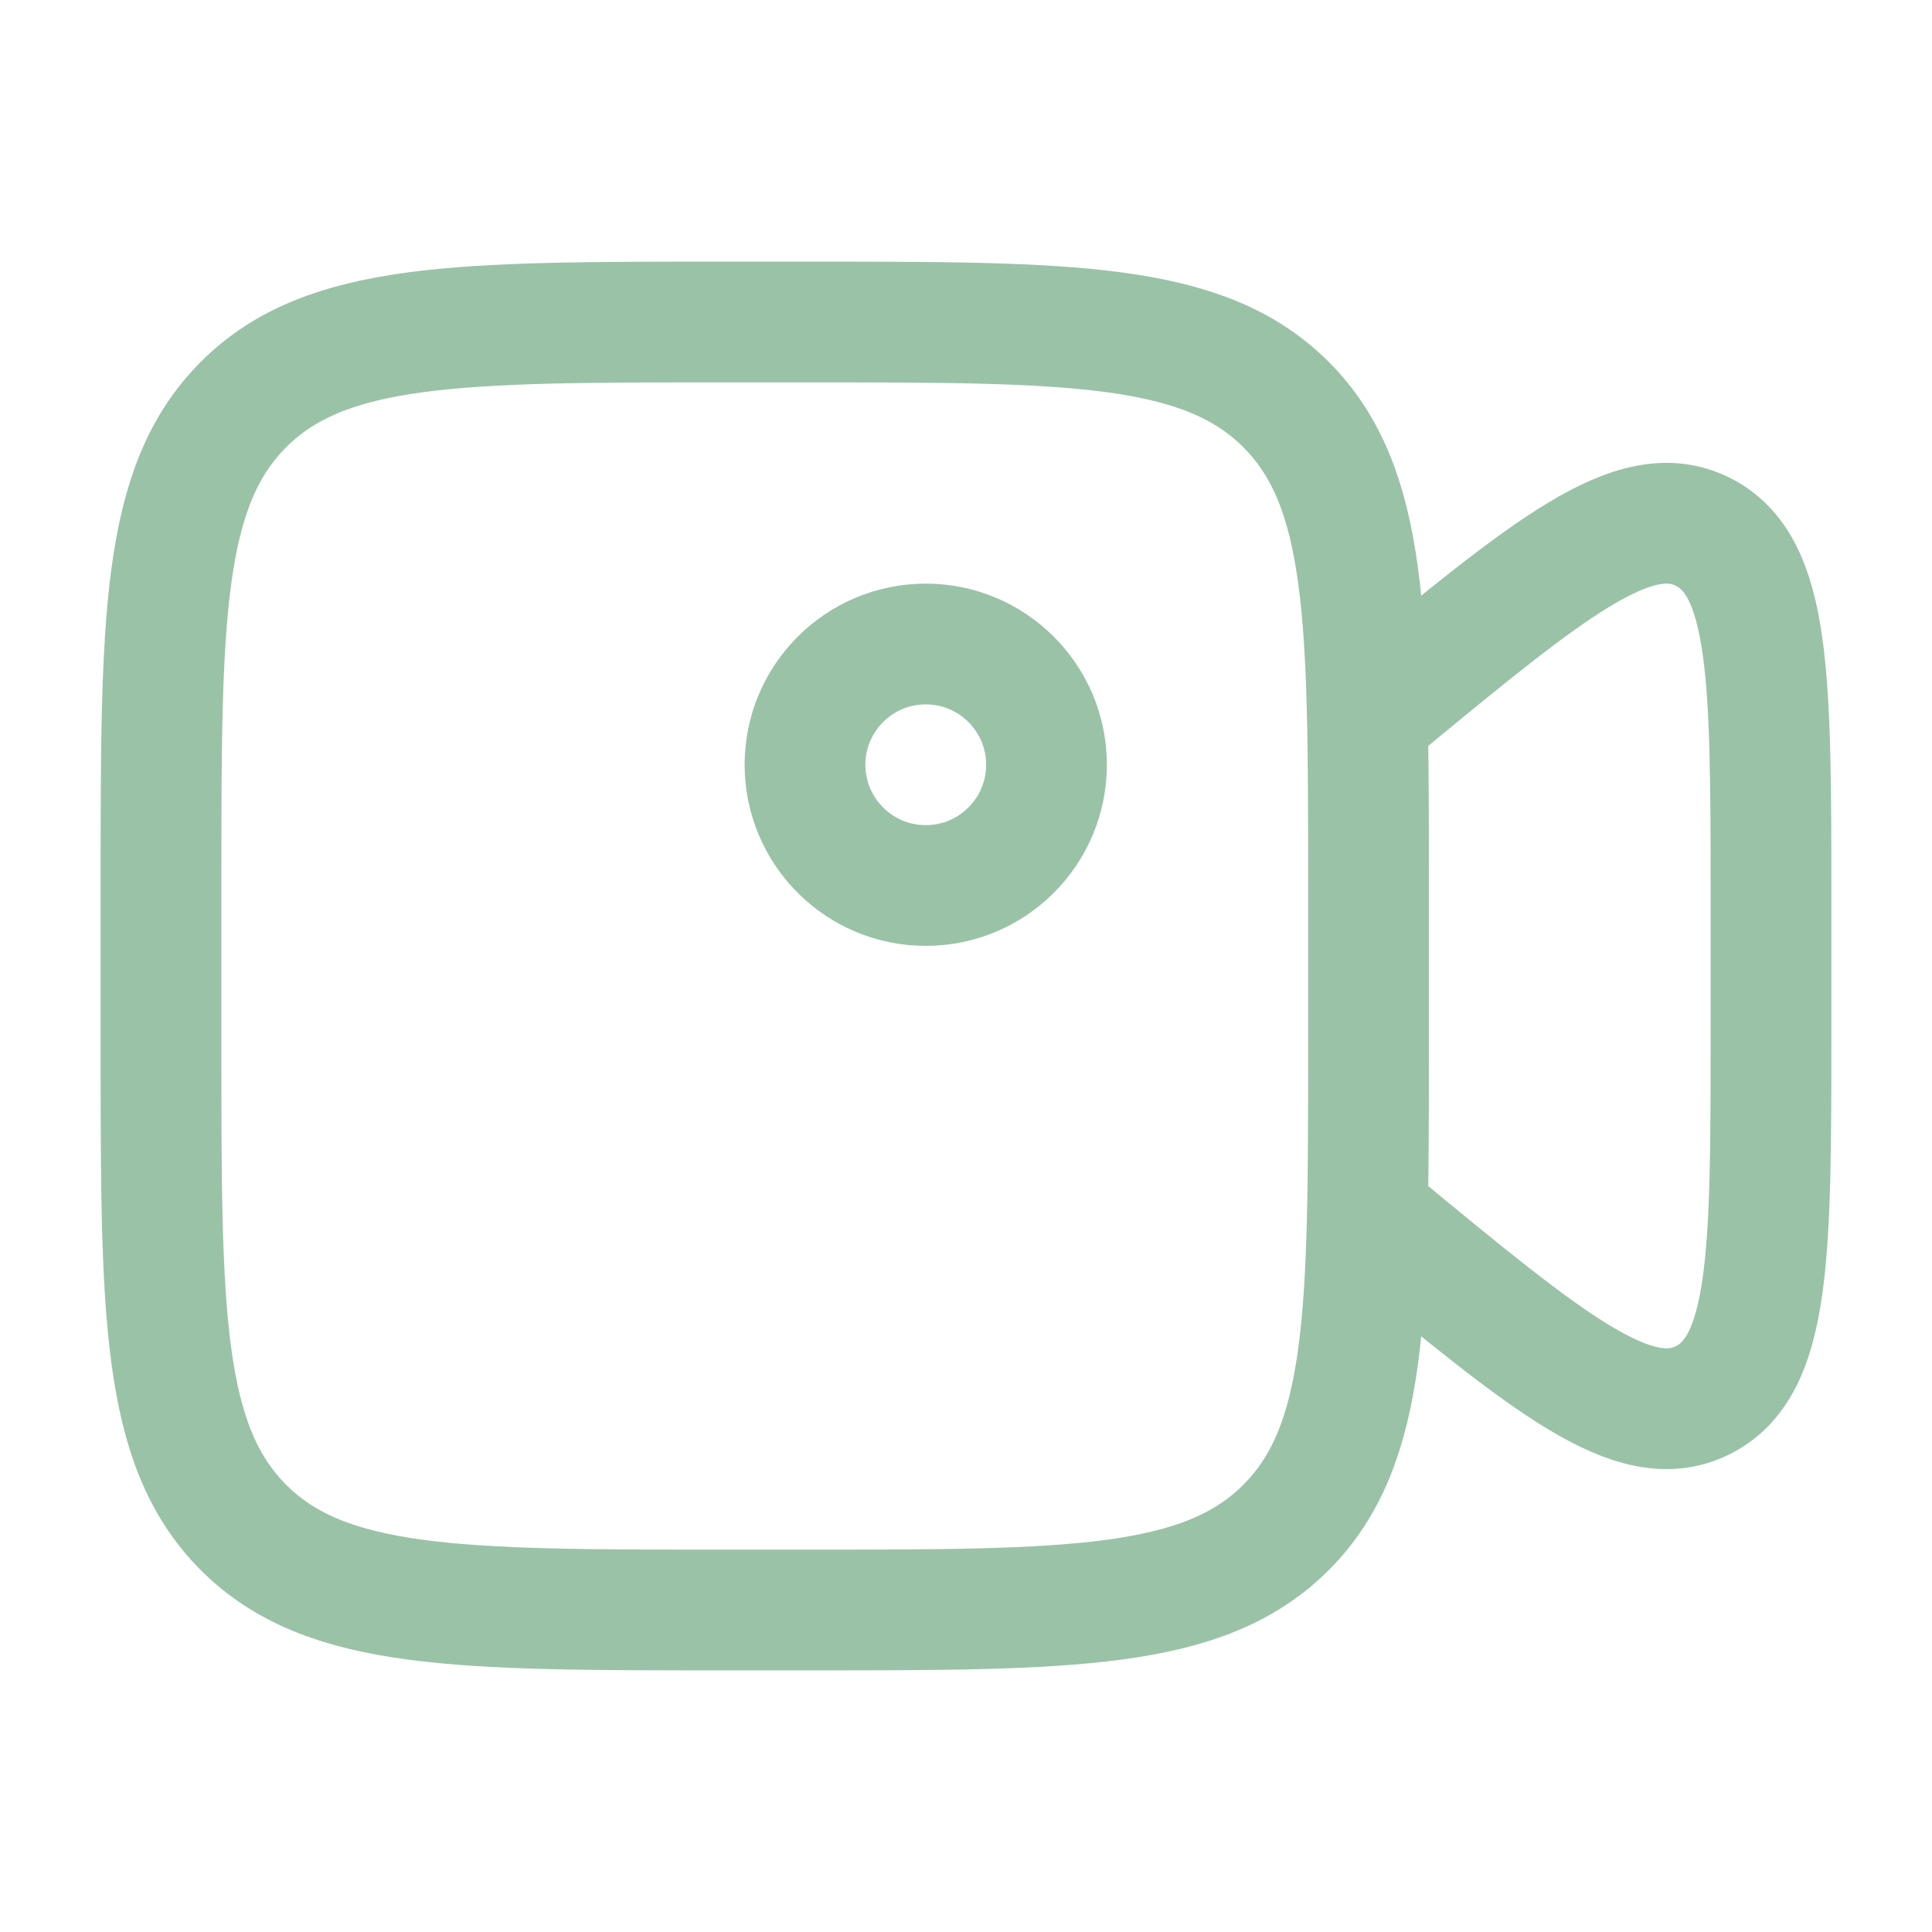
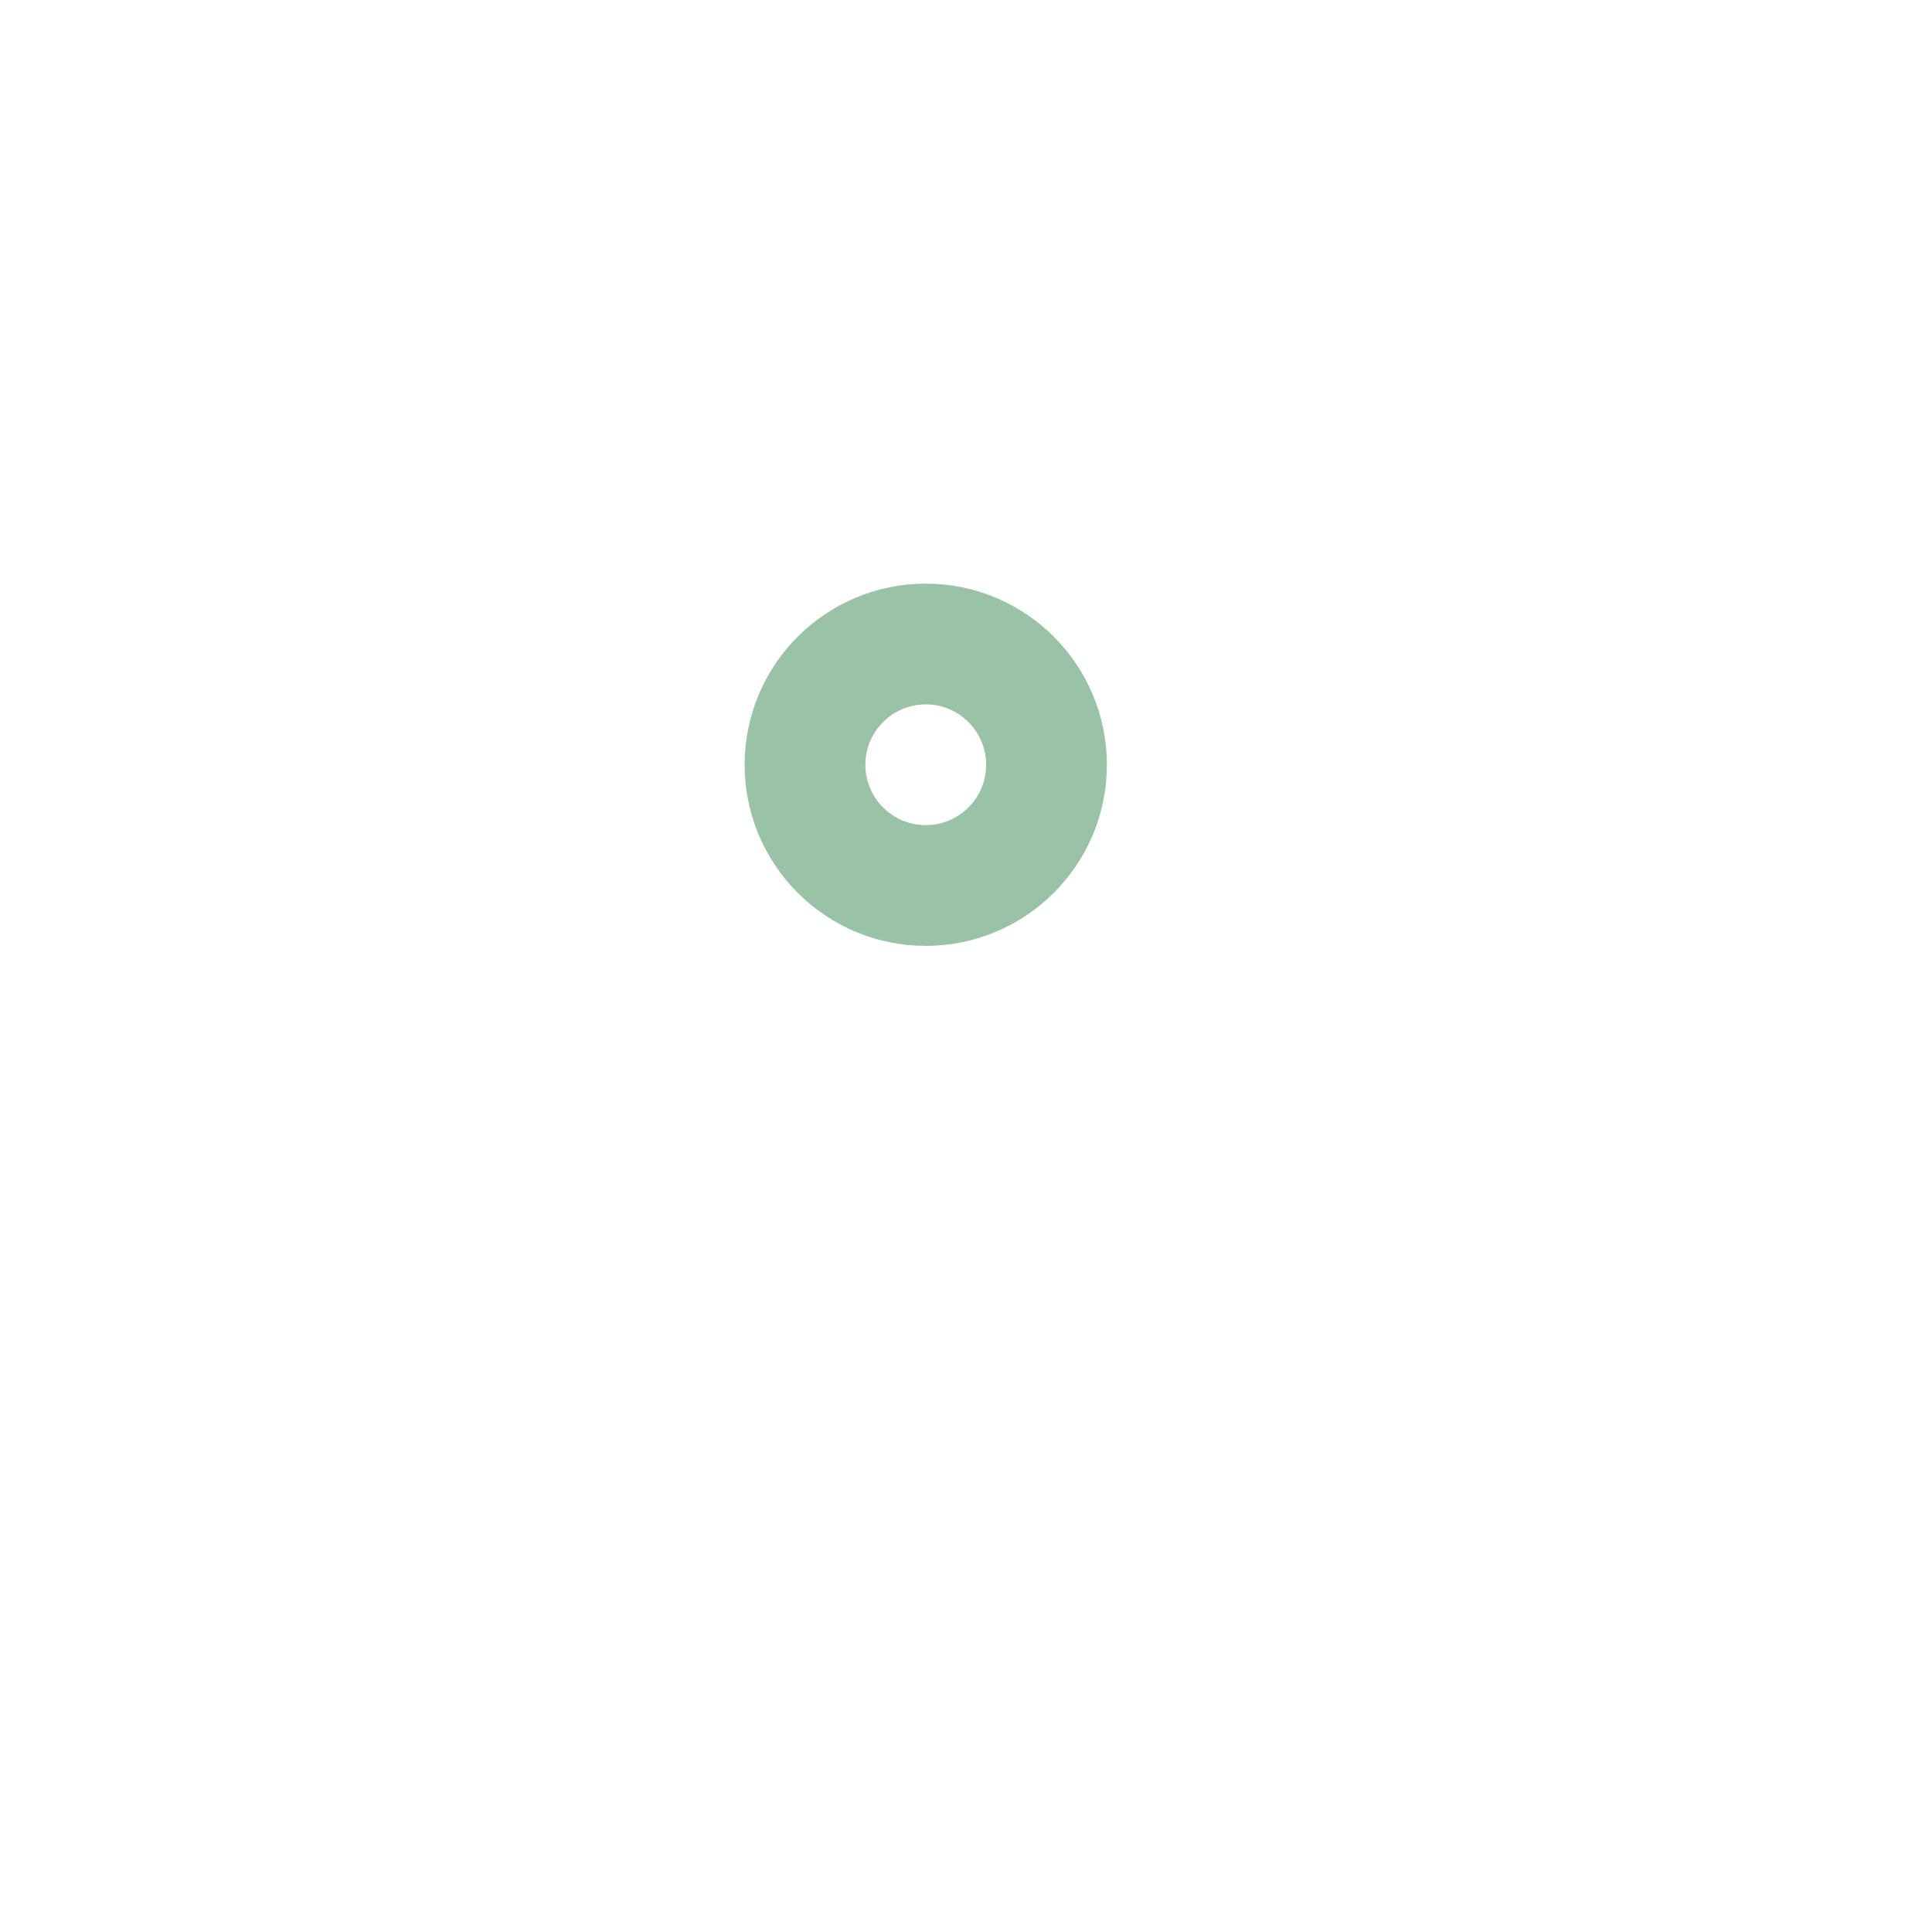
<svg xmlns="http://www.w3.org/2000/svg" width="24" height="24" viewBox="0 0 24 24" fill="none">
-   <path d="M17 8.906L17.126 8.802C19.242 7.056 20.3 6.183 21.15 6.605C22 7.026 22 8.424 22 11.218V12.782C22 15.576 22 16.974 21.15 17.395C20.3 17.816 19.242 16.944 17.126 15.198L17 15.094M2 11C2 7.7 2 6.05 3.025 5.025C4.05 4 5.7 4 9 4H10C13.3 4 14.95 4 15.975 5.025C17 6.05 17 7.7 17 11V13C17 16.3 17 17.95 15.975 18.975C14.95 20 13.3 20 10 20H9C5.7 20 4.05 20 3.025 18.975C2 17.95 2 16.3 2 13V11Z" stroke="#9AC2A7" stroke-width="1.5" stroke-linecap="round" stroke-linejoin="round" />
-   <path d="M11.5 11C12.328 11 13 10.328 13 9.5C13 8.672 12.328 8 11.5 8C10.672 8 10 8.672 10 9.5C10 10.328 10.672 11 11.5 11Z" stroke="#9AC2A7" stroke-width="1.5" stroke-linecap="round" stroke-linejoin="round" />
+   <path d="M11.5 11C12.328 11 13 10.328 13 9.5C13 8.672 12.328 8 11.5 8C10.672 8 10 8.672 10 9.5C10 10.328 10.672 11 11.5 11" stroke="#9AC2A7" stroke-width="1.5" stroke-linecap="round" stroke-linejoin="round" />
</svg>